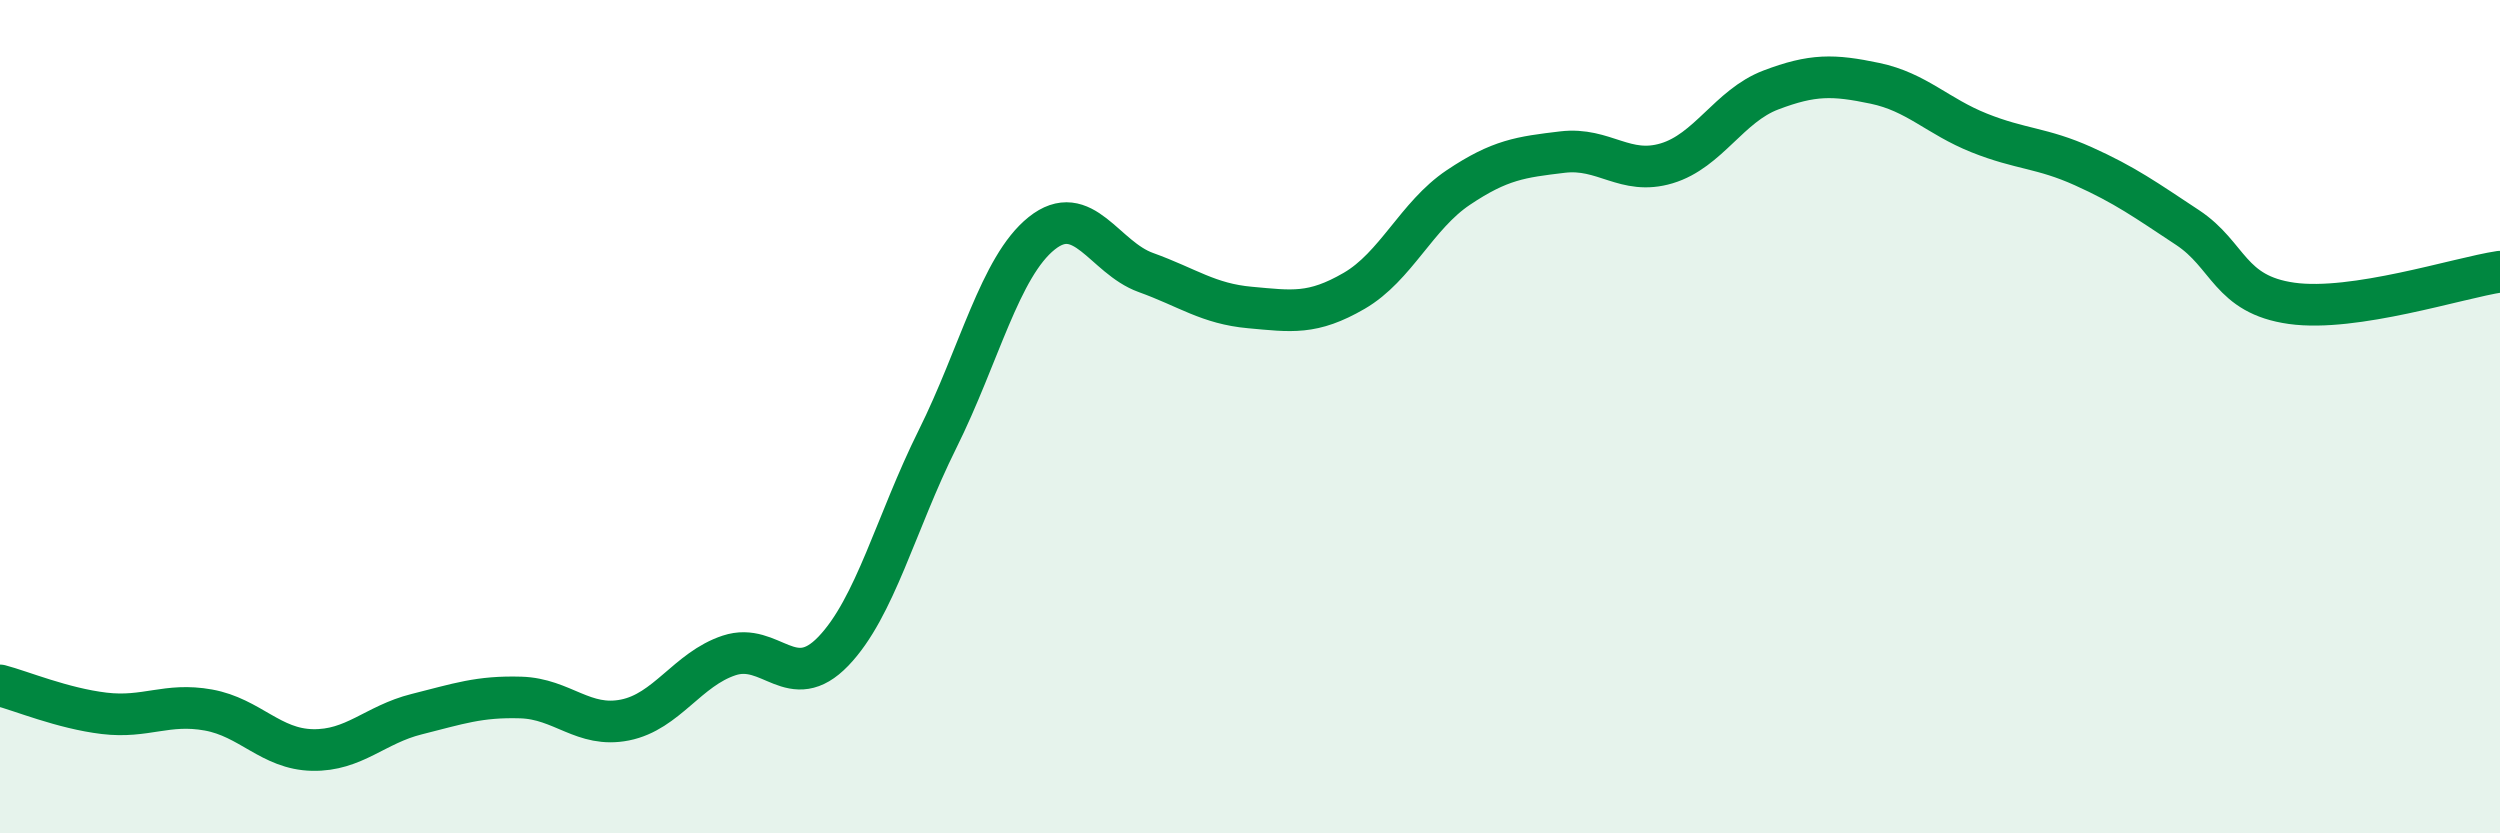
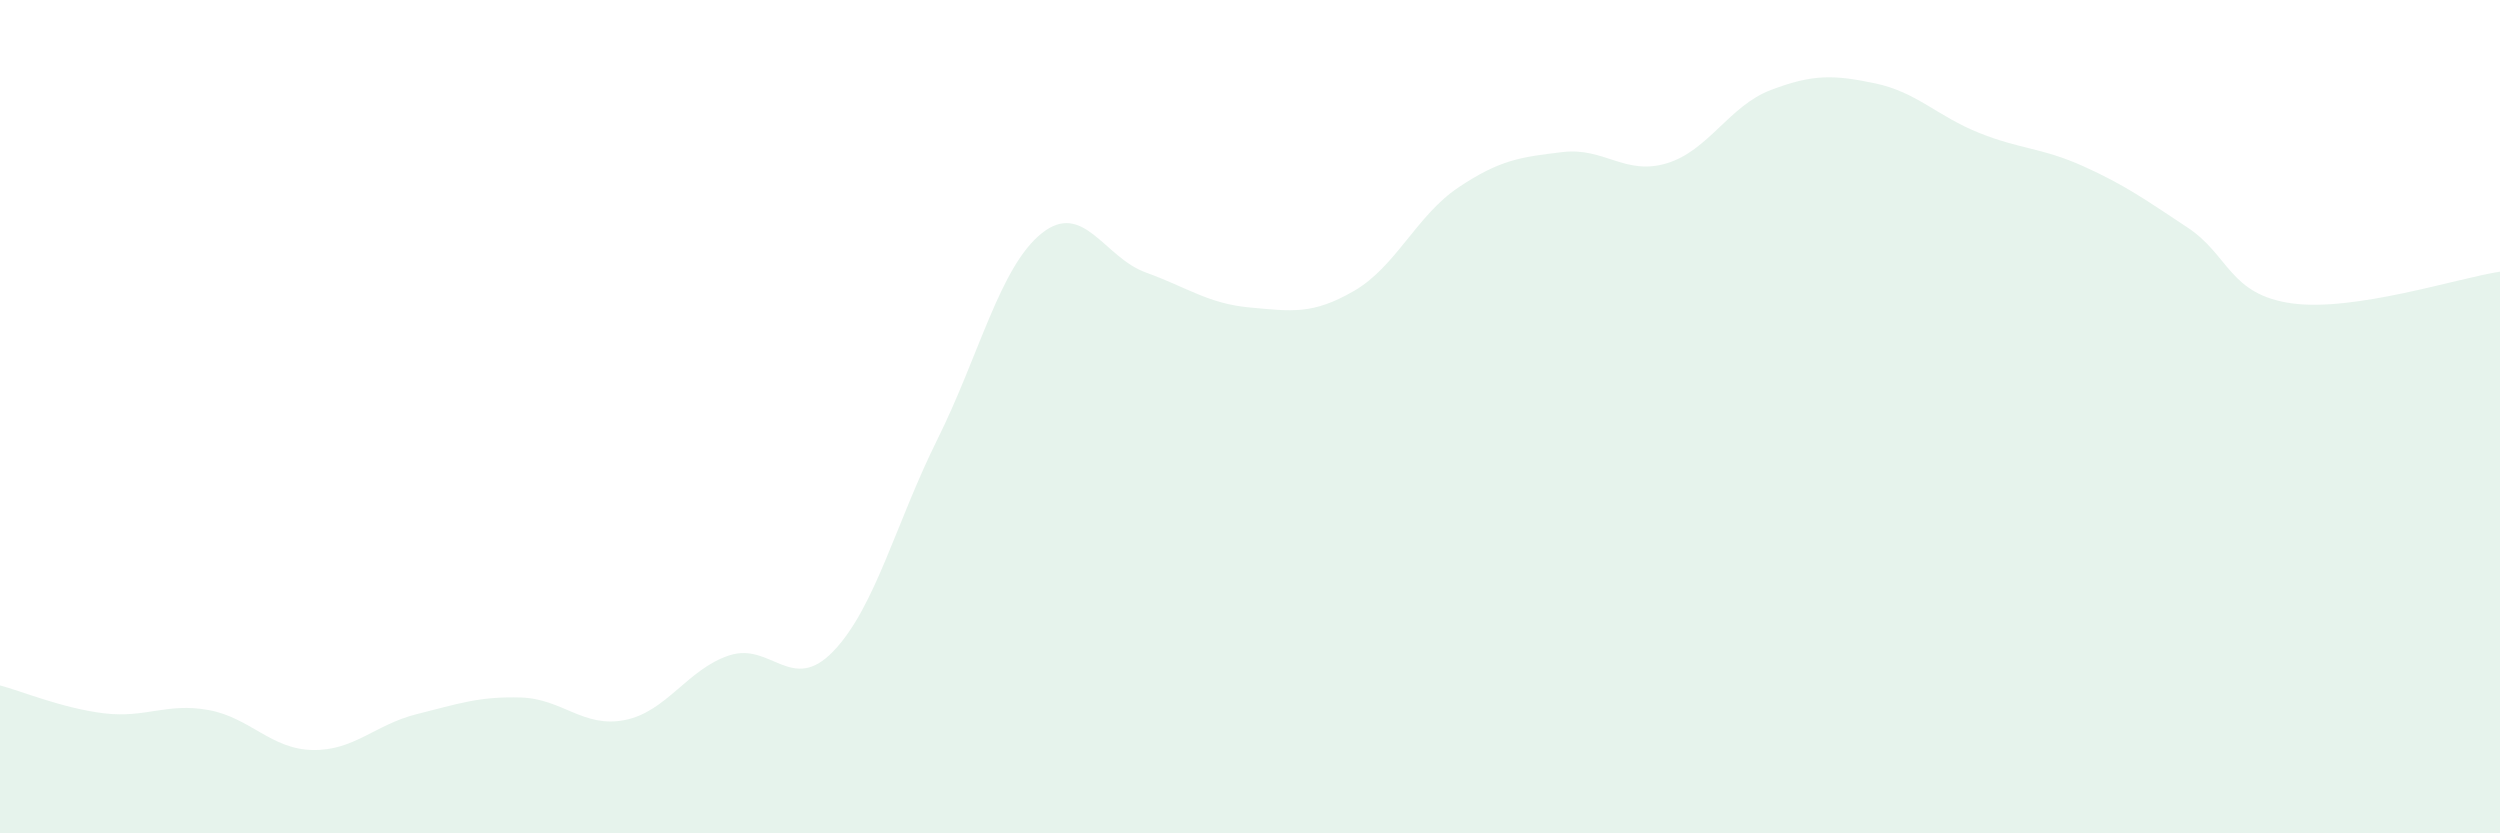
<svg xmlns="http://www.w3.org/2000/svg" width="60" height="20" viewBox="0 0 60 20">
  <path d="M 0,16.45 C 0.5,16.58 1.5,17 2.5,17.12 C 3.5,17.24 4,16.86 5,17.04 C 6,17.22 6.5,17.98 7.5,18 C 8.5,18.02 9,17.39 10,17.14 C 11,16.89 11.5,16.71 12.5,16.74 C 13.5,16.77 14,17.48 15,17.28 C 16,17.08 16.5,16.06 17.5,15.73 C 18.5,15.4 19,16.67 20,15.63 C 21,14.59 21.5,12.55 22.5,10.54 C 23.5,8.53 24,6.4 25,5.6 C 26,4.8 26.5,6.18 27.5,6.54 C 28.5,6.9 29,7.29 30,7.38 C 31,7.47 31.5,7.56 32.5,6.98 C 33.5,6.4 34,5.17 35,4.5 C 36,3.83 36.5,3.77 37.5,3.65 C 38.5,3.53 39,4.22 40,3.92 C 41,3.62 41.5,2.54 42.5,2.16 C 43.5,1.78 44,1.79 45,2 C 46,2.21 46.5,2.79 47.5,3.19 C 48.5,3.59 49,3.54 50,3.99 C 51,4.44 51.5,4.8 52.5,5.46 C 53.5,6.12 53.5,7.07 55,7.28 C 56.5,7.49 59,6.67 60,6.52L60 20L0 20Z" fill="#008740" opacity="0.1" stroke-linecap="round" stroke-linejoin="round" />
-   <path d="M 0,16.45 C 0.5,16.58 1.5,17 2.5,17.12 C 3.5,17.24 4,16.86 5,17.04 C 6,17.22 6.5,17.98 7.5,18 C 8.5,18.02 9,17.39 10,17.14 C 11,16.89 11.5,16.71 12.5,16.74 C 13.5,16.77 14,17.48 15,17.28 C 16,17.08 16.5,16.06 17.5,15.73 C 18.5,15.4 19,16.67 20,15.63 C 21,14.59 21.5,12.55 22.5,10.54 C 23.5,8.53 24,6.4 25,5.6 C 26,4.8 26.5,6.18 27.5,6.54 C 28.5,6.9 29,7.29 30,7.38 C 31,7.47 31.5,7.56 32.5,6.98 C 33.5,6.4 34,5.17 35,4.5 C 36,3.83 36.5,3.77 37.5,3.65 C 38.5,3.53 39,4.22 40,3.92 C 41,3.62 41.5,2.54 42.5,2.16 C 43.5,1.78 44,1.79 45,2 C 46,2.21 46.5,2.79 47.5,3.19 C 48.5,3.59 49,3.54 50,3.99 C 51,4.44 51.5,4.8 52.5,5.46 C 53.5,6.12 53.5,7.07 55,7.28 C 56.5,7.49 59,6.67 60,6.52" stroke="#008740" stroke-width="1" fill="none" stroke-linecap="round" stroke-linejoin="round" />
</svg>